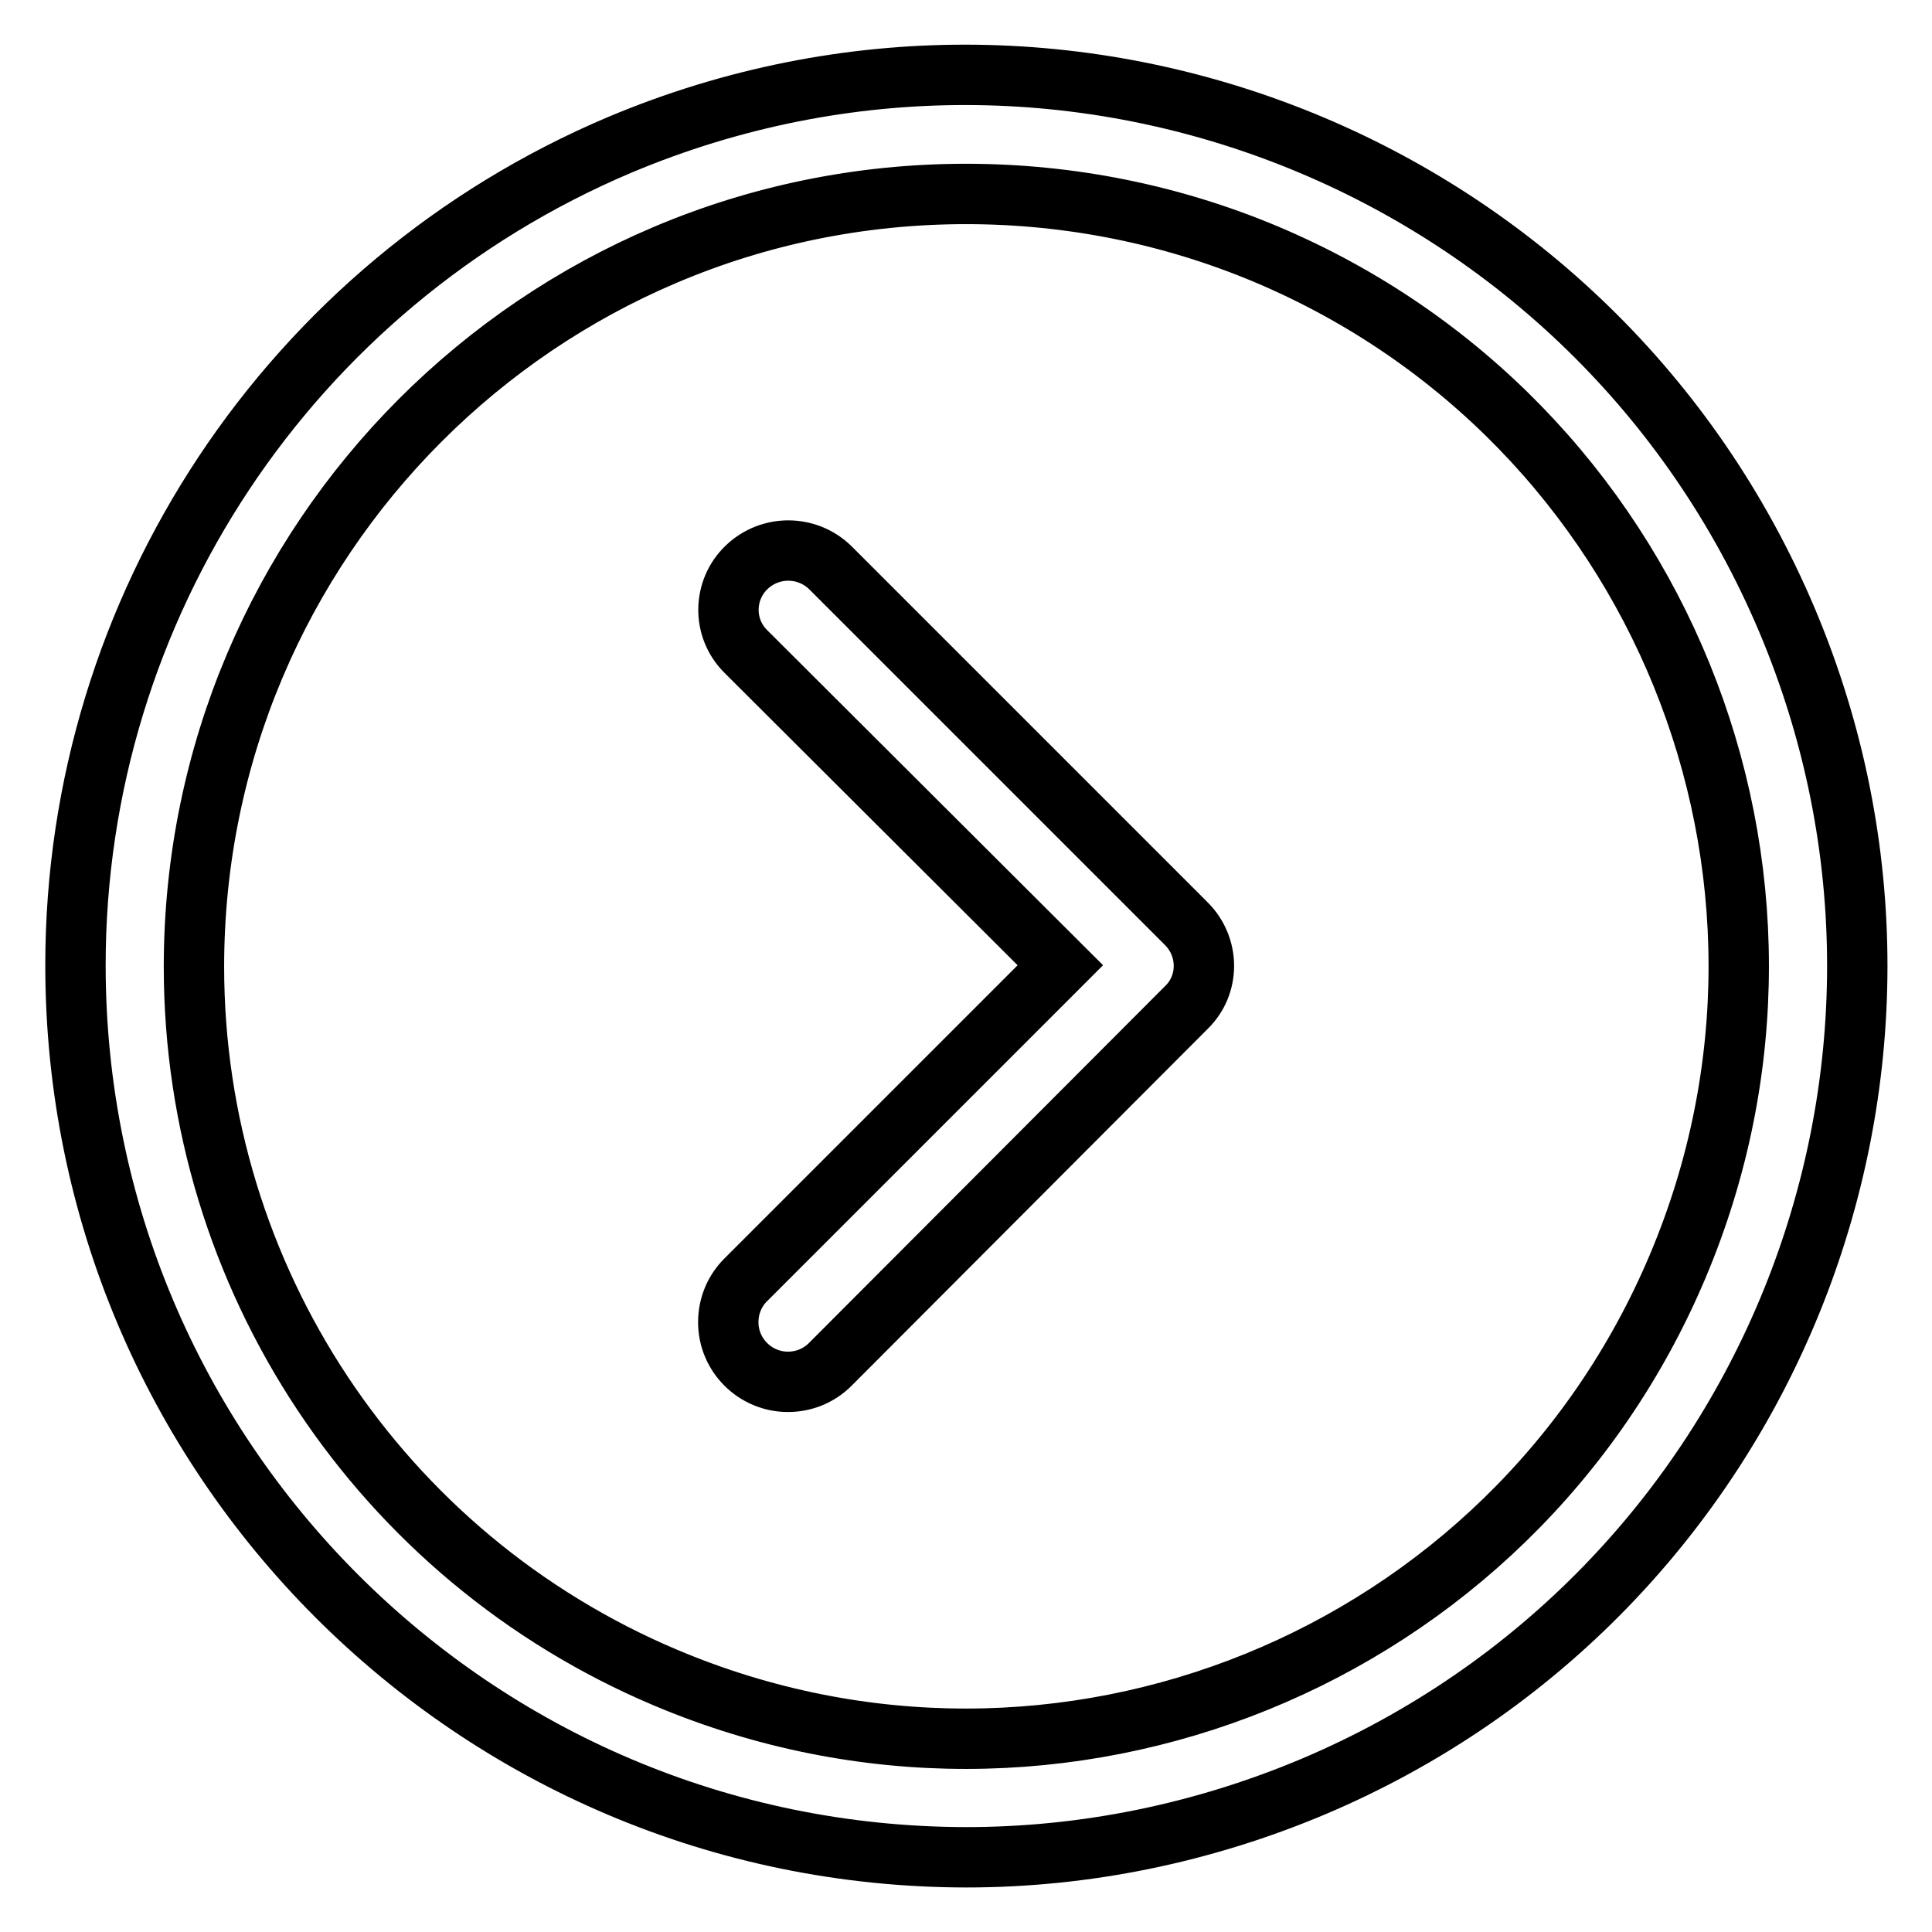
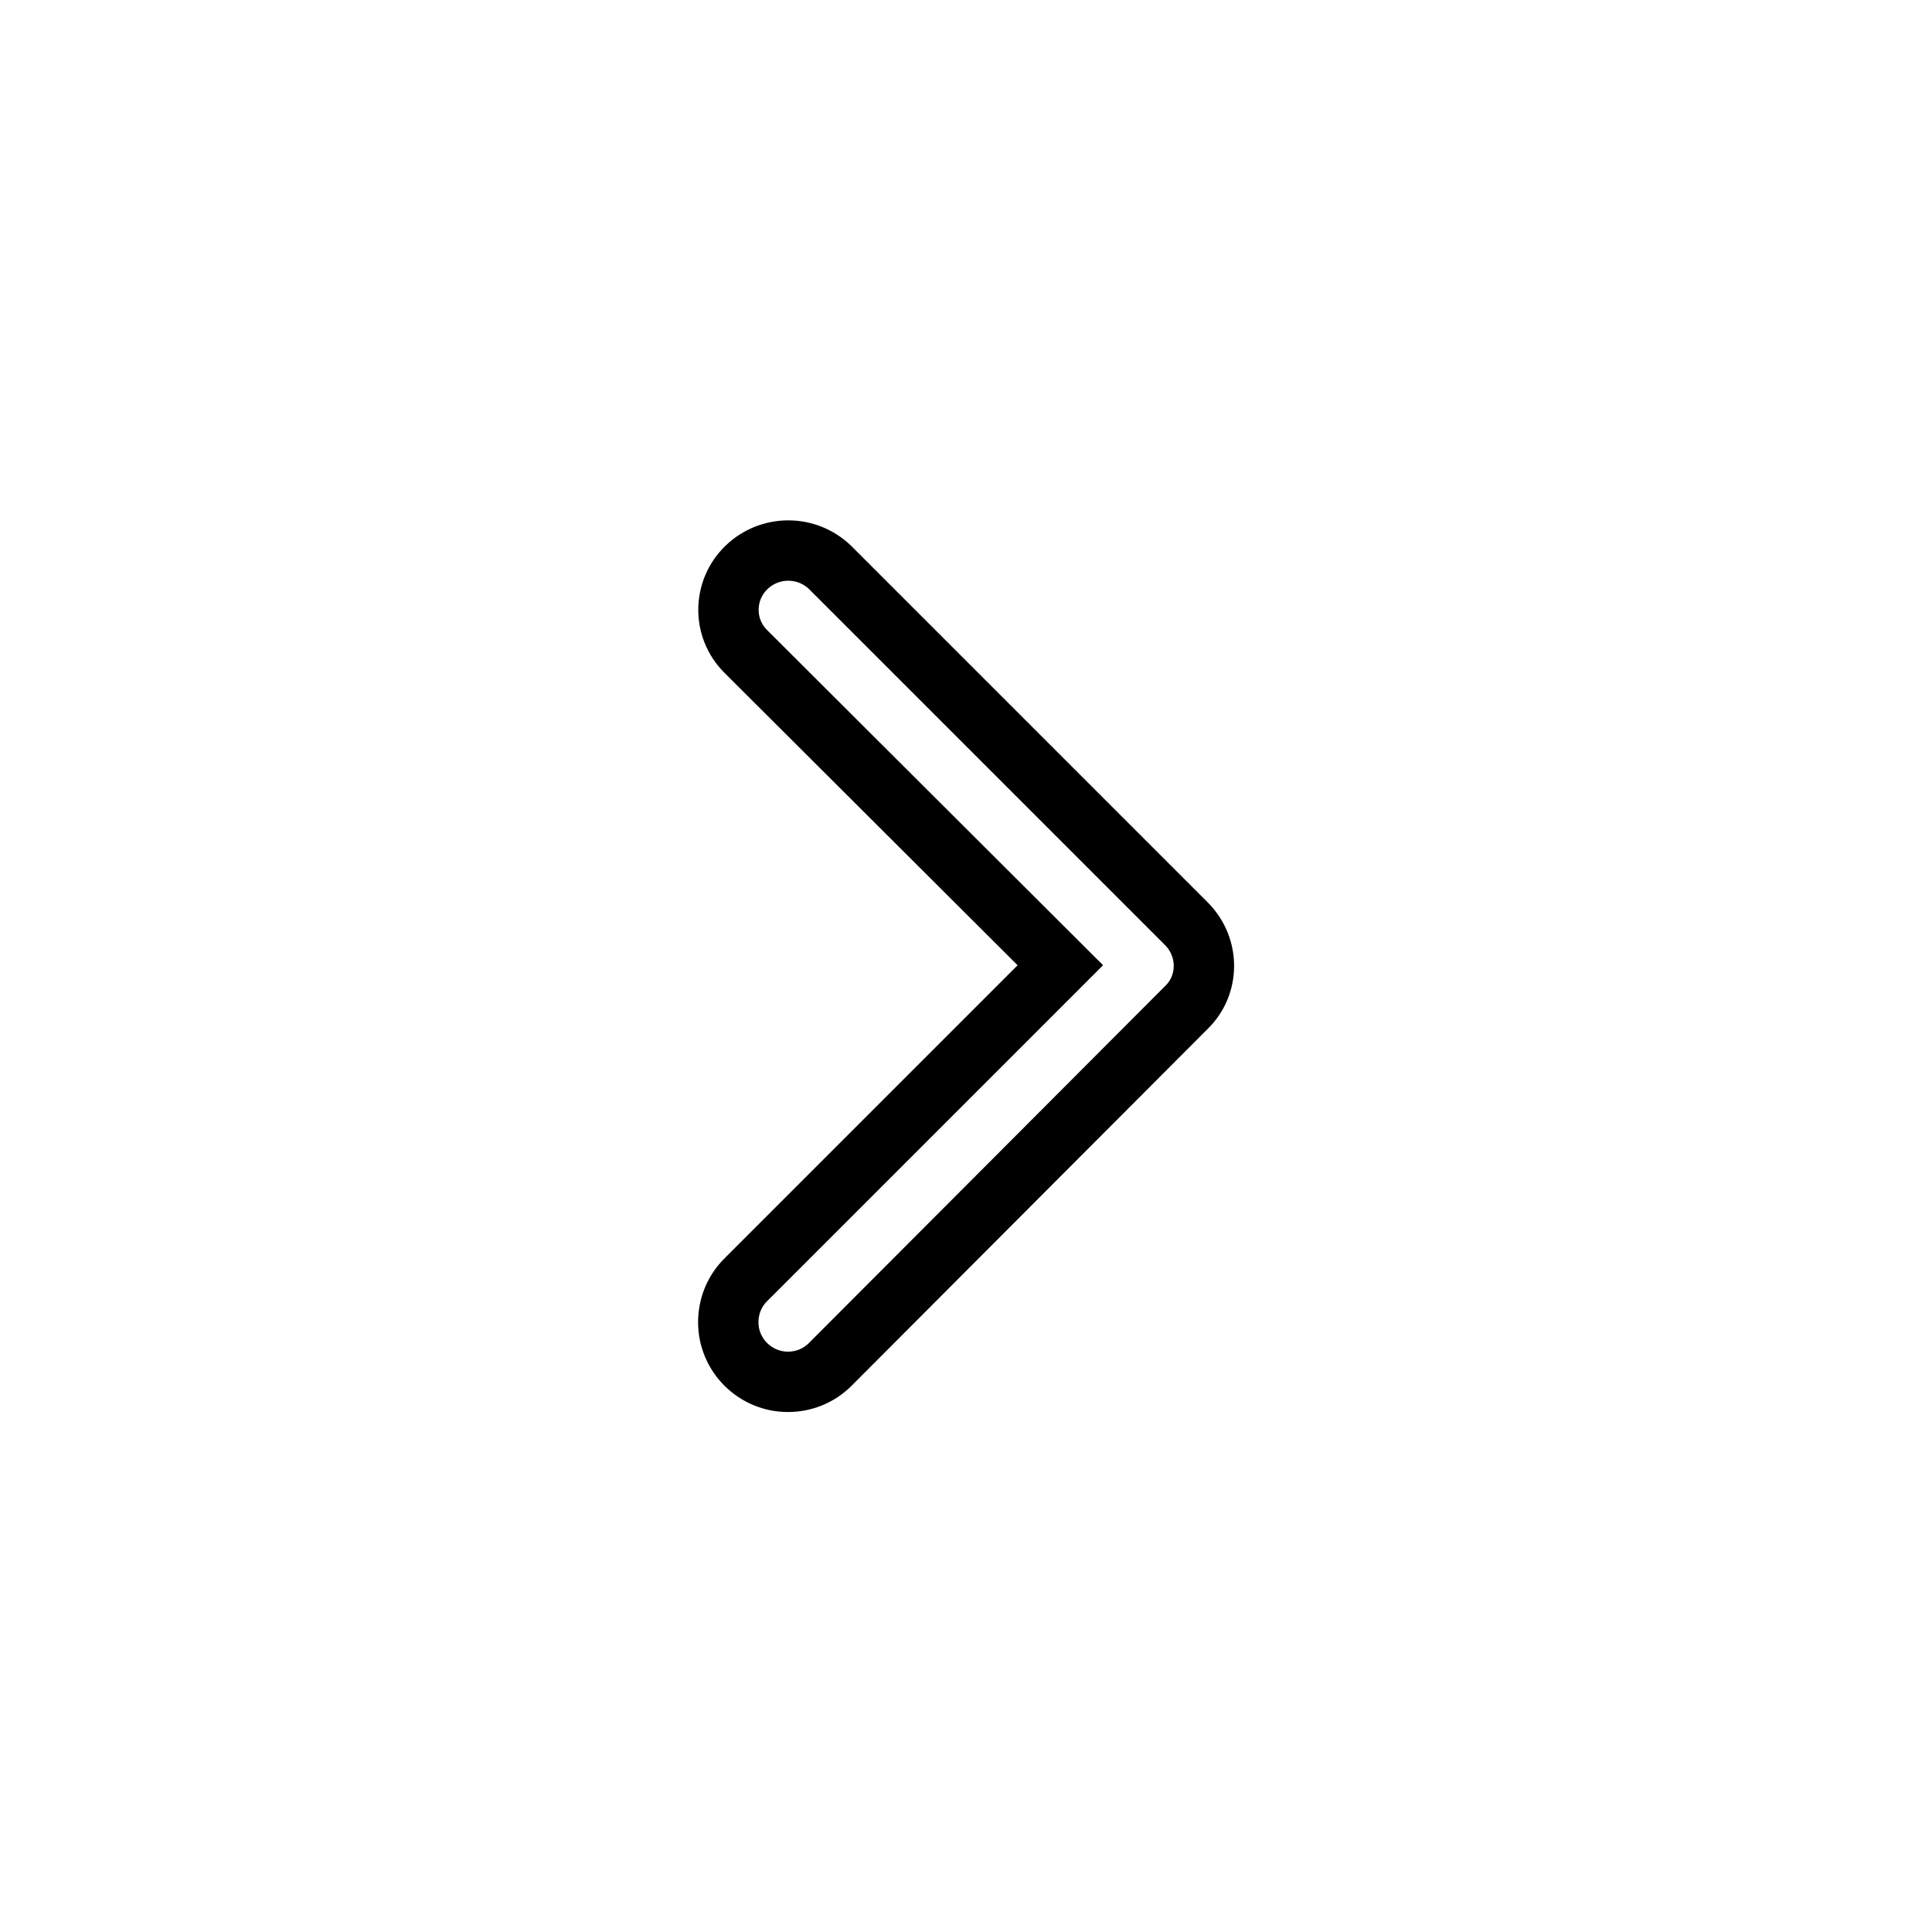
<svg xmlns="http://www.w3.org/2000/svg" version="1.1" x="0px" y="0px" viewBox="0 0 256 256" enable-background="new 0 0 256 256" xml:space="preserve">
  <g>
-     <path stroke-width="8" fill-opacity="0" stroke="#000000" d="M128,246.1C62.8,246,10,193.1,10,127.9c0-47.4,28.4-90.2,72.1-108.7c60.1-25.3,129.3,2.9,154.7,63 c25.3,60-2.8,129.1-62.7,154.5C159.4,242.9,143.8,246.1,128,246.1z M128,25.7c-56.5,0-102.3,45.9-102.3,102.4 c0,41.1,24.6,78.2,62.5,94.2c52.1,22,112.1-2.4,134.1-54.5c22-52.1-2.4-112.1-54.5-134.1l0,0C155.2,28.4,141.7,25.7,128,25.7z" />
    <path stroke-width="8" fill-opacity="0" stroke="#000000" d="M104.4,183.1c-4.3,0-7.9-3.5-7.9-7.9c0-2.1,0.8-4.1,2.3-5.6l41.7-41.7L98.8,86.3c-3.1-3.1-3-8.1,0.1-11.1 c3.1-3,8-3,11.1,0l47.2,47.2c3.1,3.1,3.1,8.1,0,11.1L110,180.8C108.5,182.3,106.5,183.1,104.4,183.1z" />
  </g>
</svg>